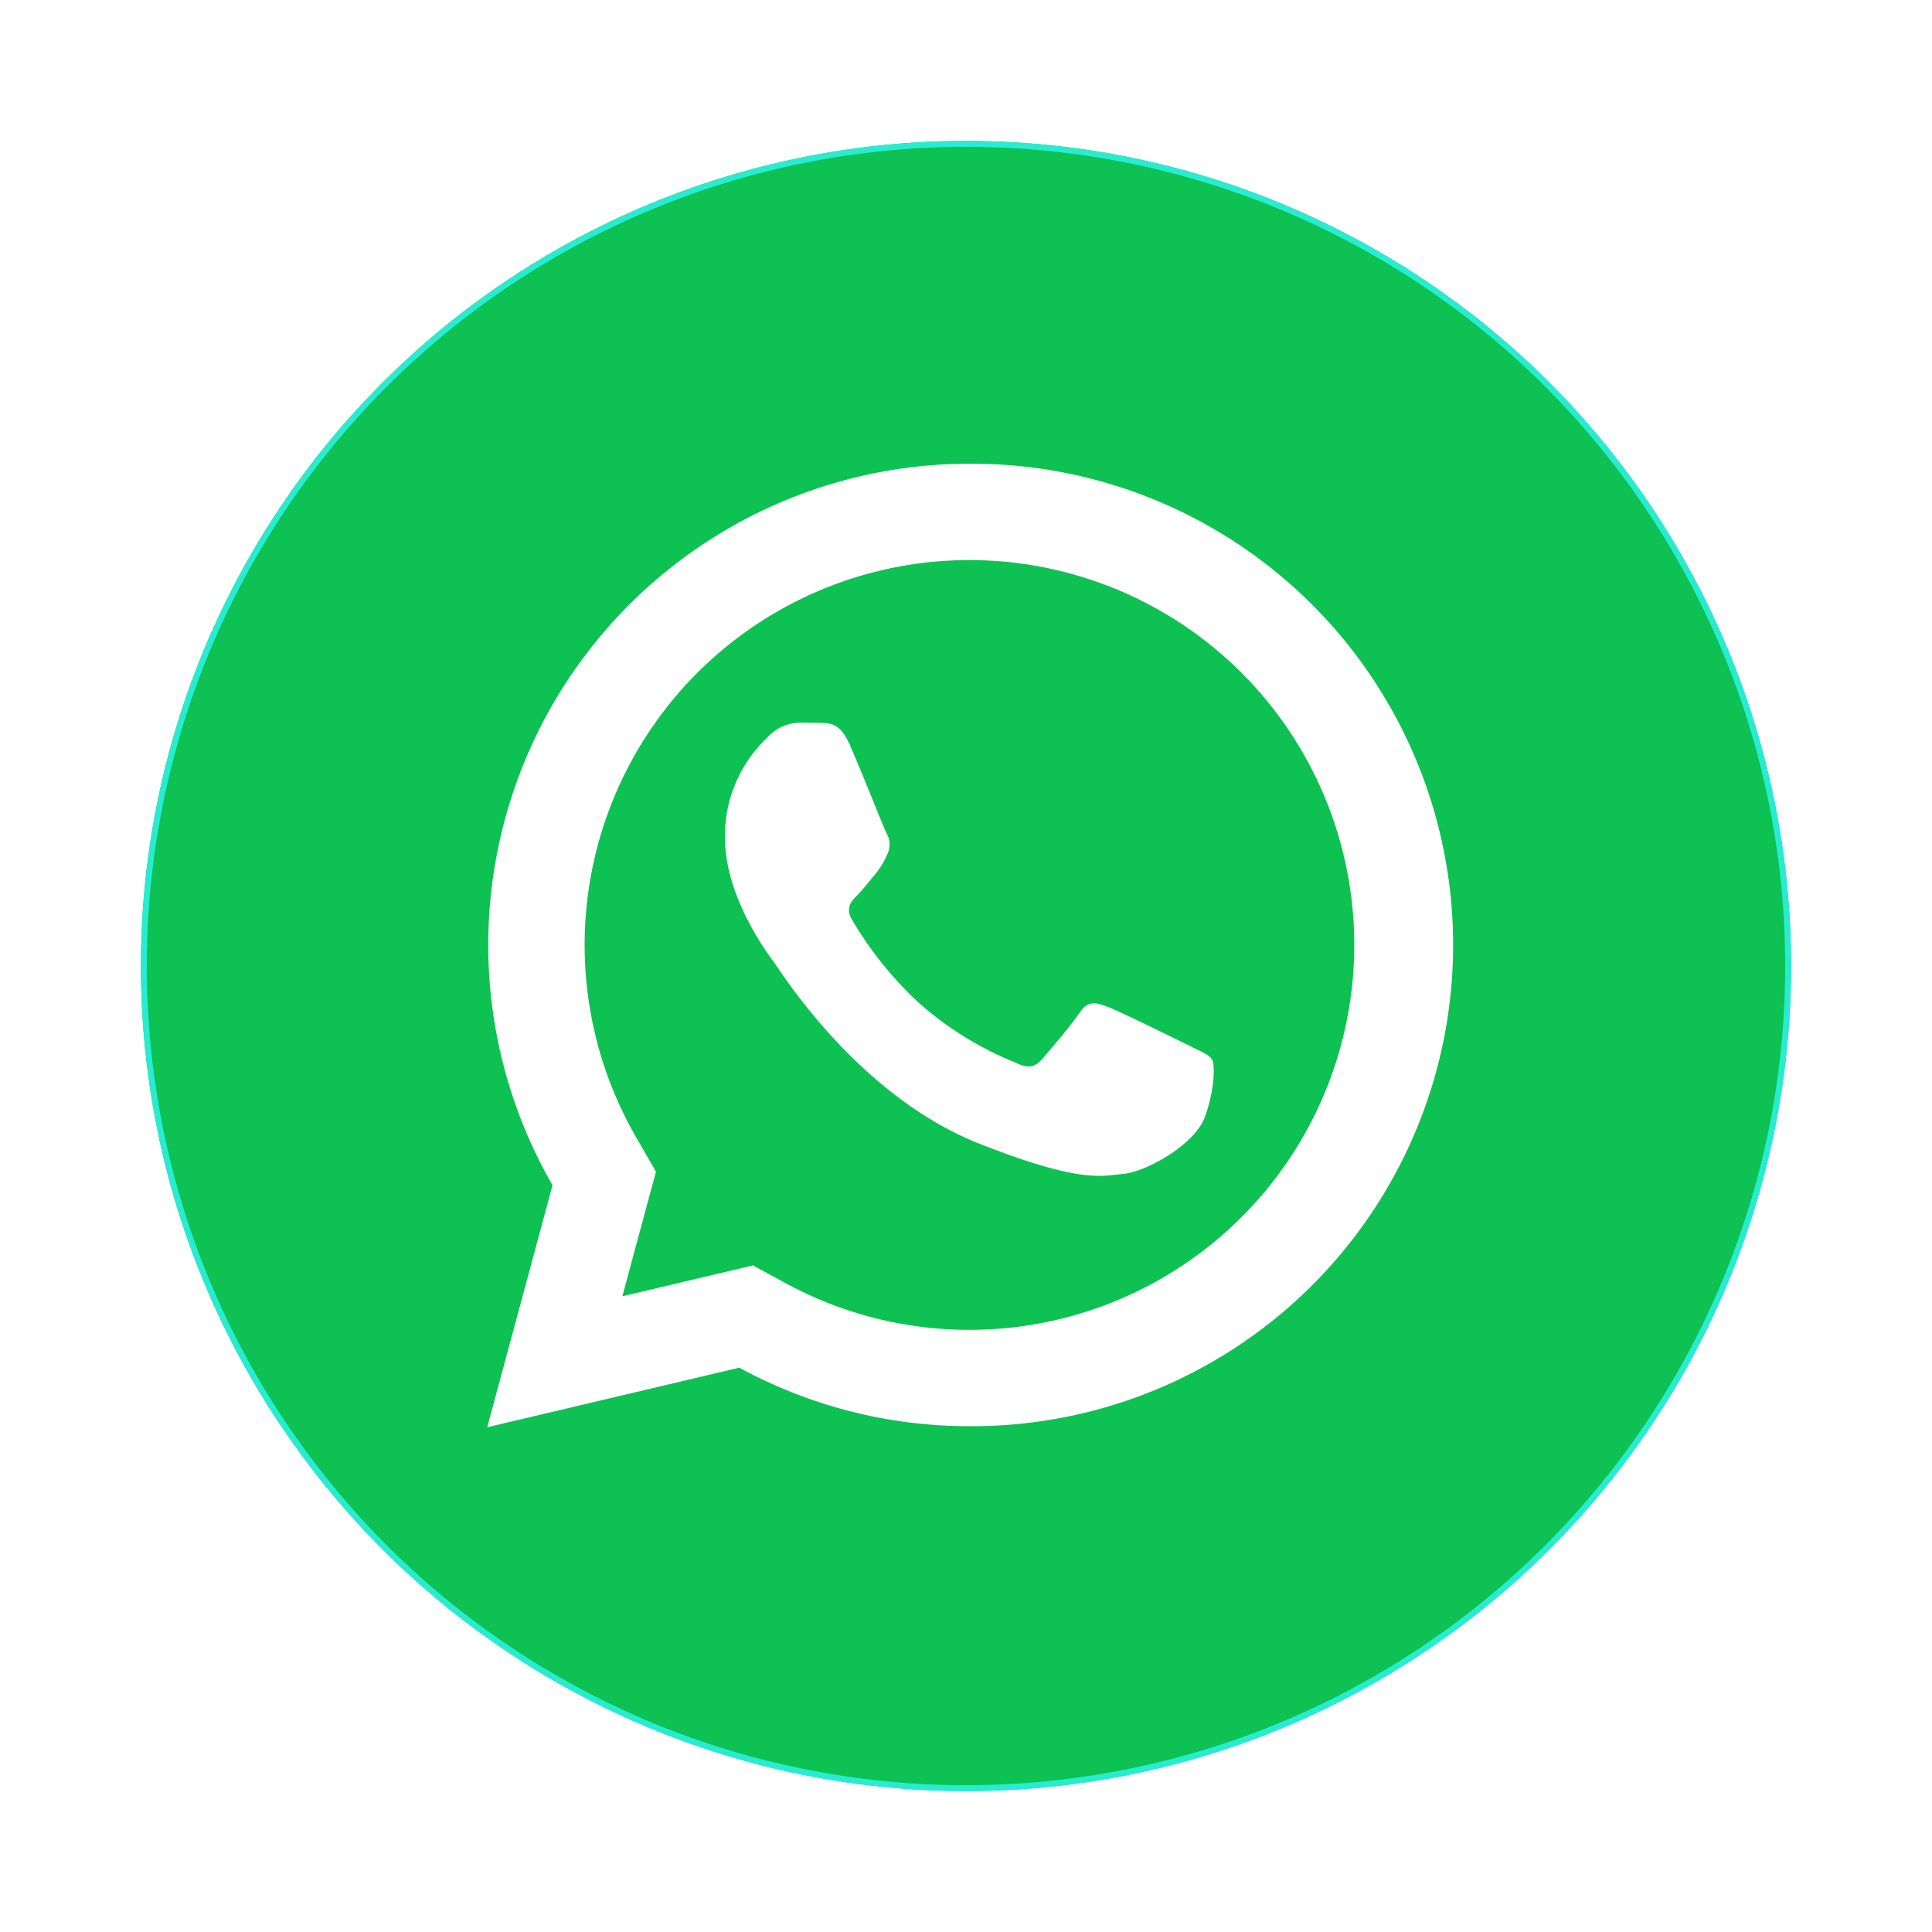
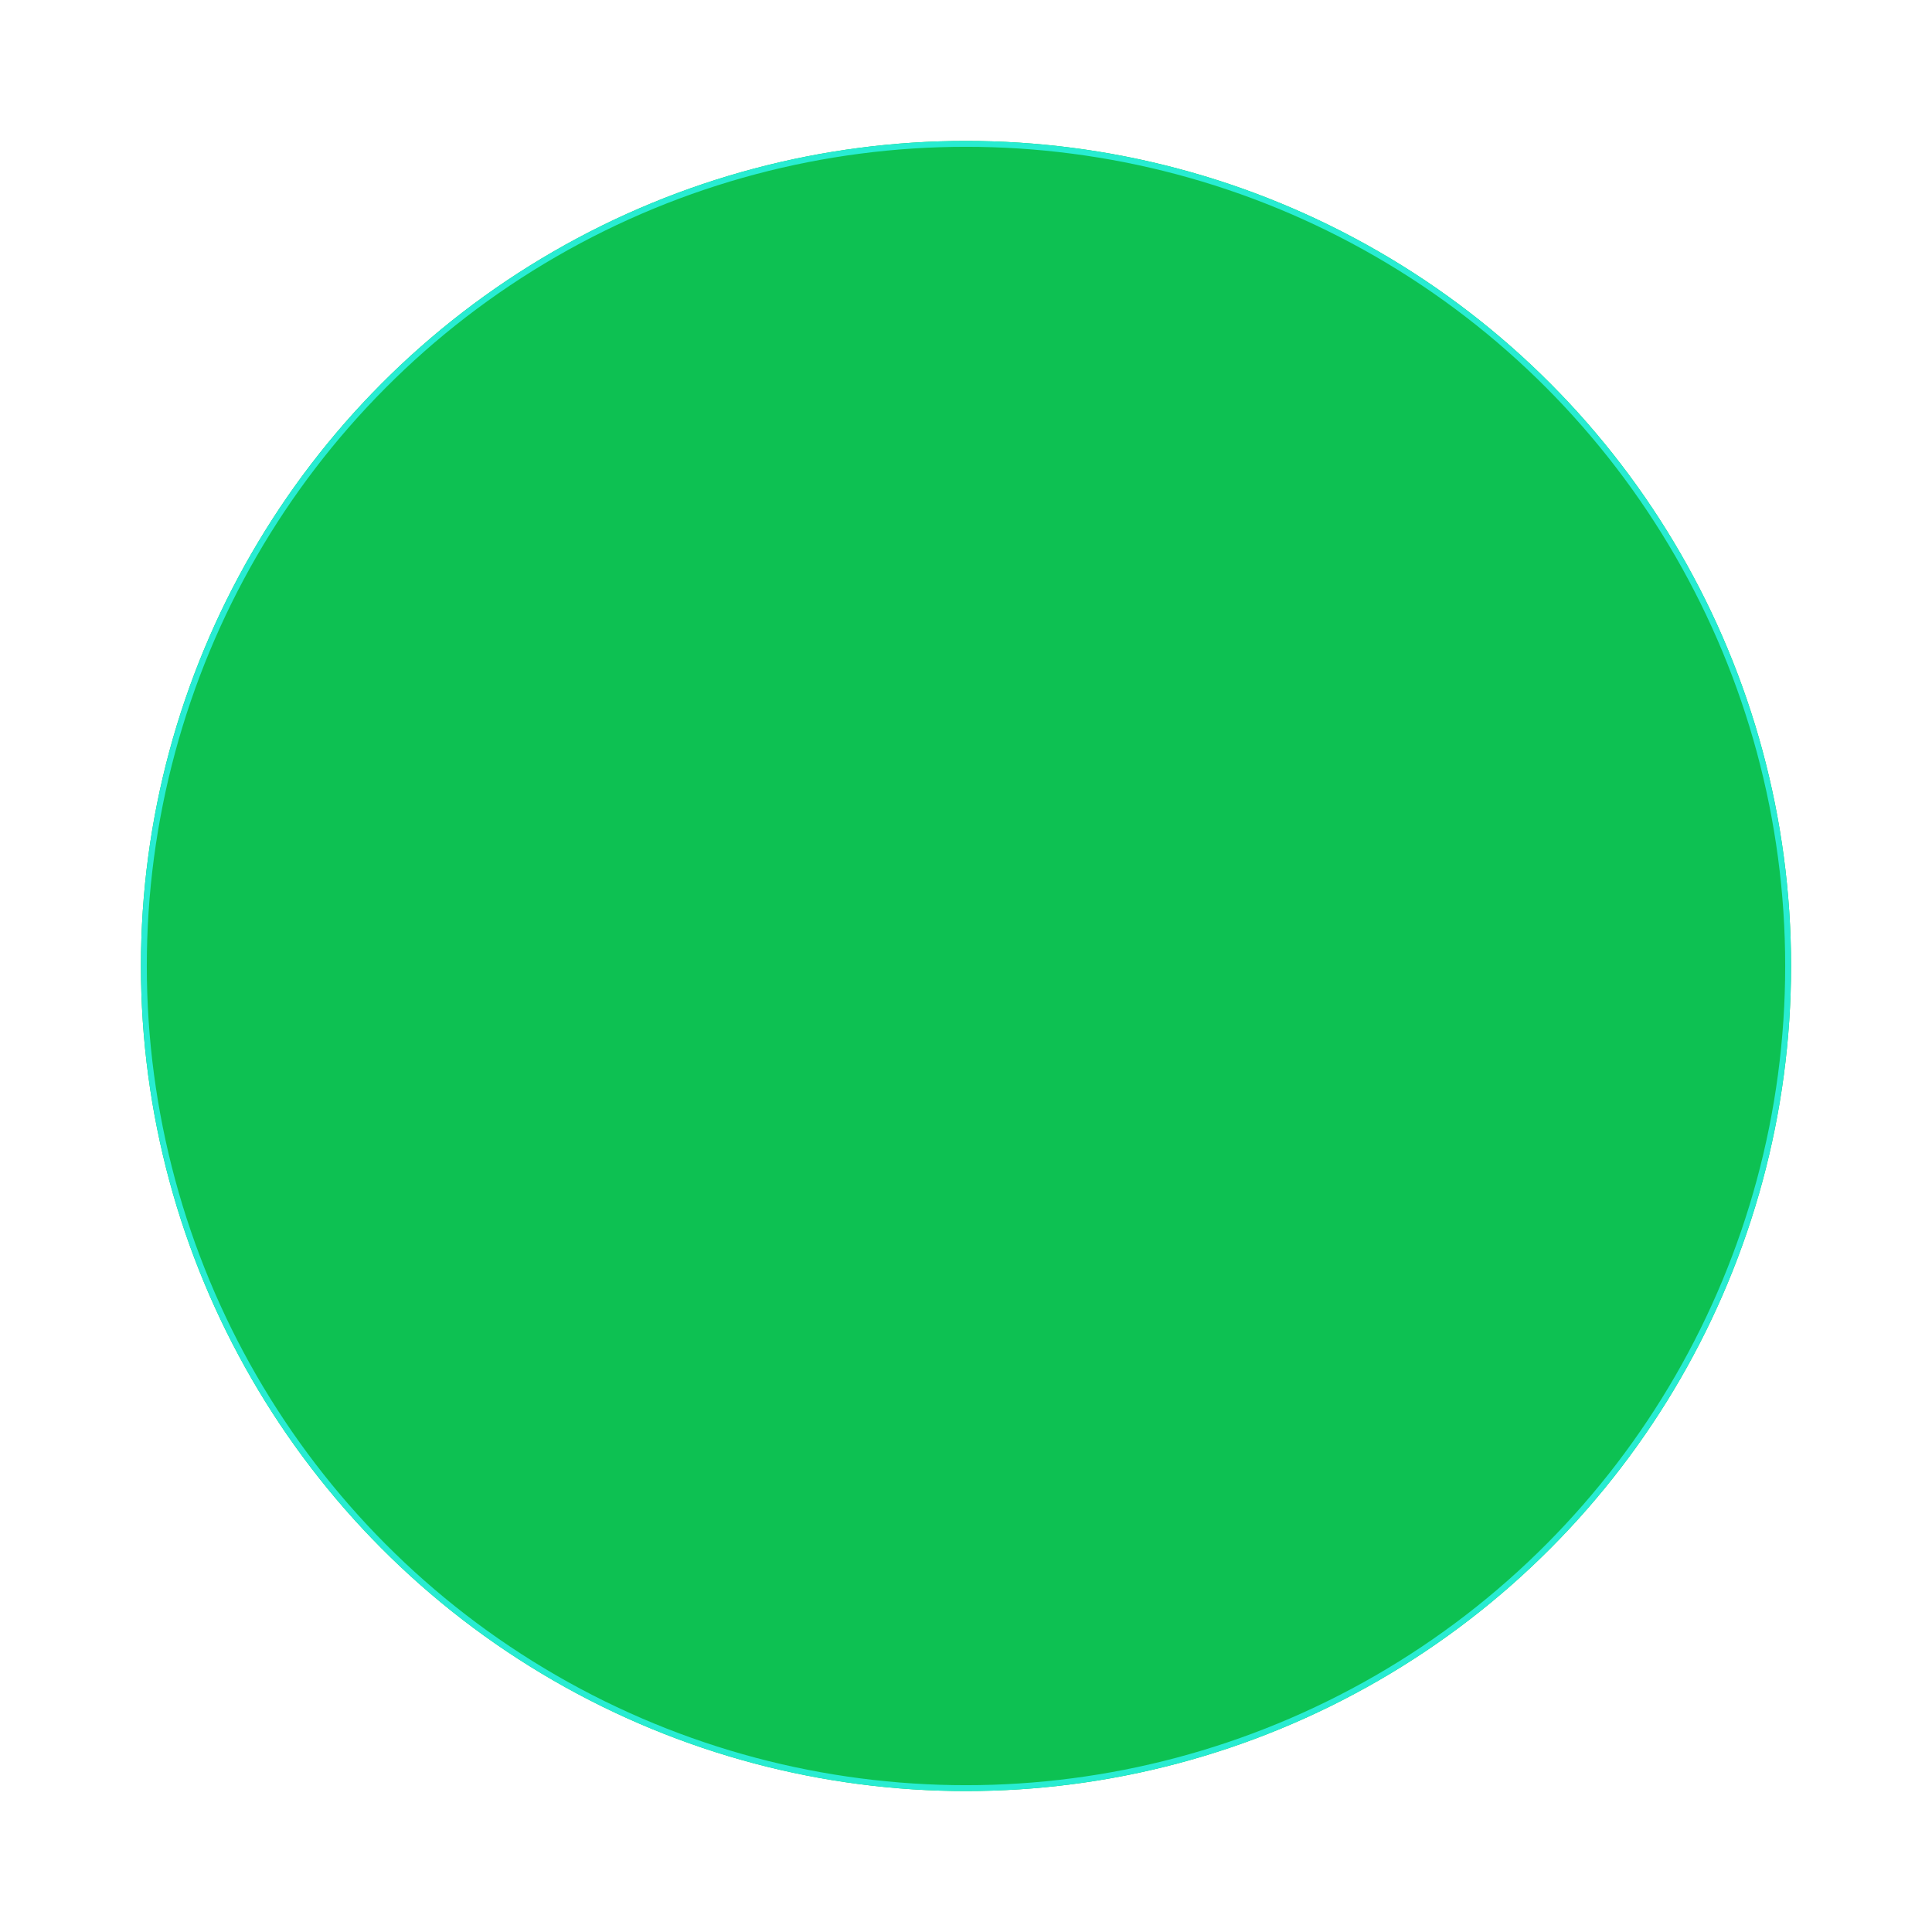
<svg xmlns="http://www.w3.org/2000/svg" width="329" height="329" viewBox="0 0 329 329">
  <defs>
    <filter id="a" x="0" y="0" width="329" height="329" filterUnits="userSpaceOnUse">
      <feOffset dy="3" input="SourceAlpha" />
      <feGaussianBlur stdDeviation="8" result="b" />
      <feFlood flood-opacity="0.431" />
      <feComposite operator="in" in2="b" />
      <feComposite in="SourceGraphic" />
    </filter>
  </defs>
  <g transform="translate(3061 -310)">
    <g transform="matrix(1, 0, 0, 1, -3061, 310)" filter="url(#a)">
      <g transform="translate(24 21)" fill="#0dc152" stroke="#28ecd2" stroke-width="1">
        <circle cx="140.5" cy="140.5" r="140.5" stroke="none" />
        <circle cx="140.5" cy="140.5" r="140" fill="none" />
      </g>
    </g>
-     <path d="M84.135,2A81.952,81.952,0,0,0,13.12,124.867L2,166.078l42.926-10.143A81.885,81.885,0,0,0,84.088,165.9h.032A81.951,81.951,0,1,0,84.135,2ZM84.12,18.408A65.543,65.543,0,1,1,52.794,141.531l-5.528-3.012-6.1,1.442-16.151,3.814,3.942-14.646,1.779-6.57-3.4-5.9A65.54,65.54,0,0,1,84.12,18.408ZM55.133,46.1a7.522,7.522,0,0,0-5.464,2.564,22.9,22.9,0,0,0-7.178,17.065c0,10.075,7.339,19.813,8.364,21.183S65.02,109.6,85.834,117.8c17.293,6.817,20.806,5.472,24.563,5.127s12.121-4.943,13.828-9.726,1.711-8.9,1.2-9.742-1.875-1.362-3.926-2.387-12.11-5.969-13.989-6.65S104.26,93.4,102.9,95.448s-5.275,6.65-6.473,8.012-2.387,1.554-4.438.528A56.371,56.371,0,0,1,75.515,93.813,61.679,61.679,0,0,1,64.122,79.648c-1.19-2.043-.112-3.164.913-4.182.919-.919,2.035-2.391,3.06-3.589a14.244,14.244,0,0,0,2.051-3.413,3.789,3.789,0,0,0-.176-3.59c-.509-1.025-4.492-11.137-6.313-15.19-1.534-3.4-3.154-3.484-4.615-3.541C57.853,46.095,56.5,46.1,55.133,46.1Z" transform="translate(-2980.031 386.968)" fill="#fff" />
  </g>
</svg>